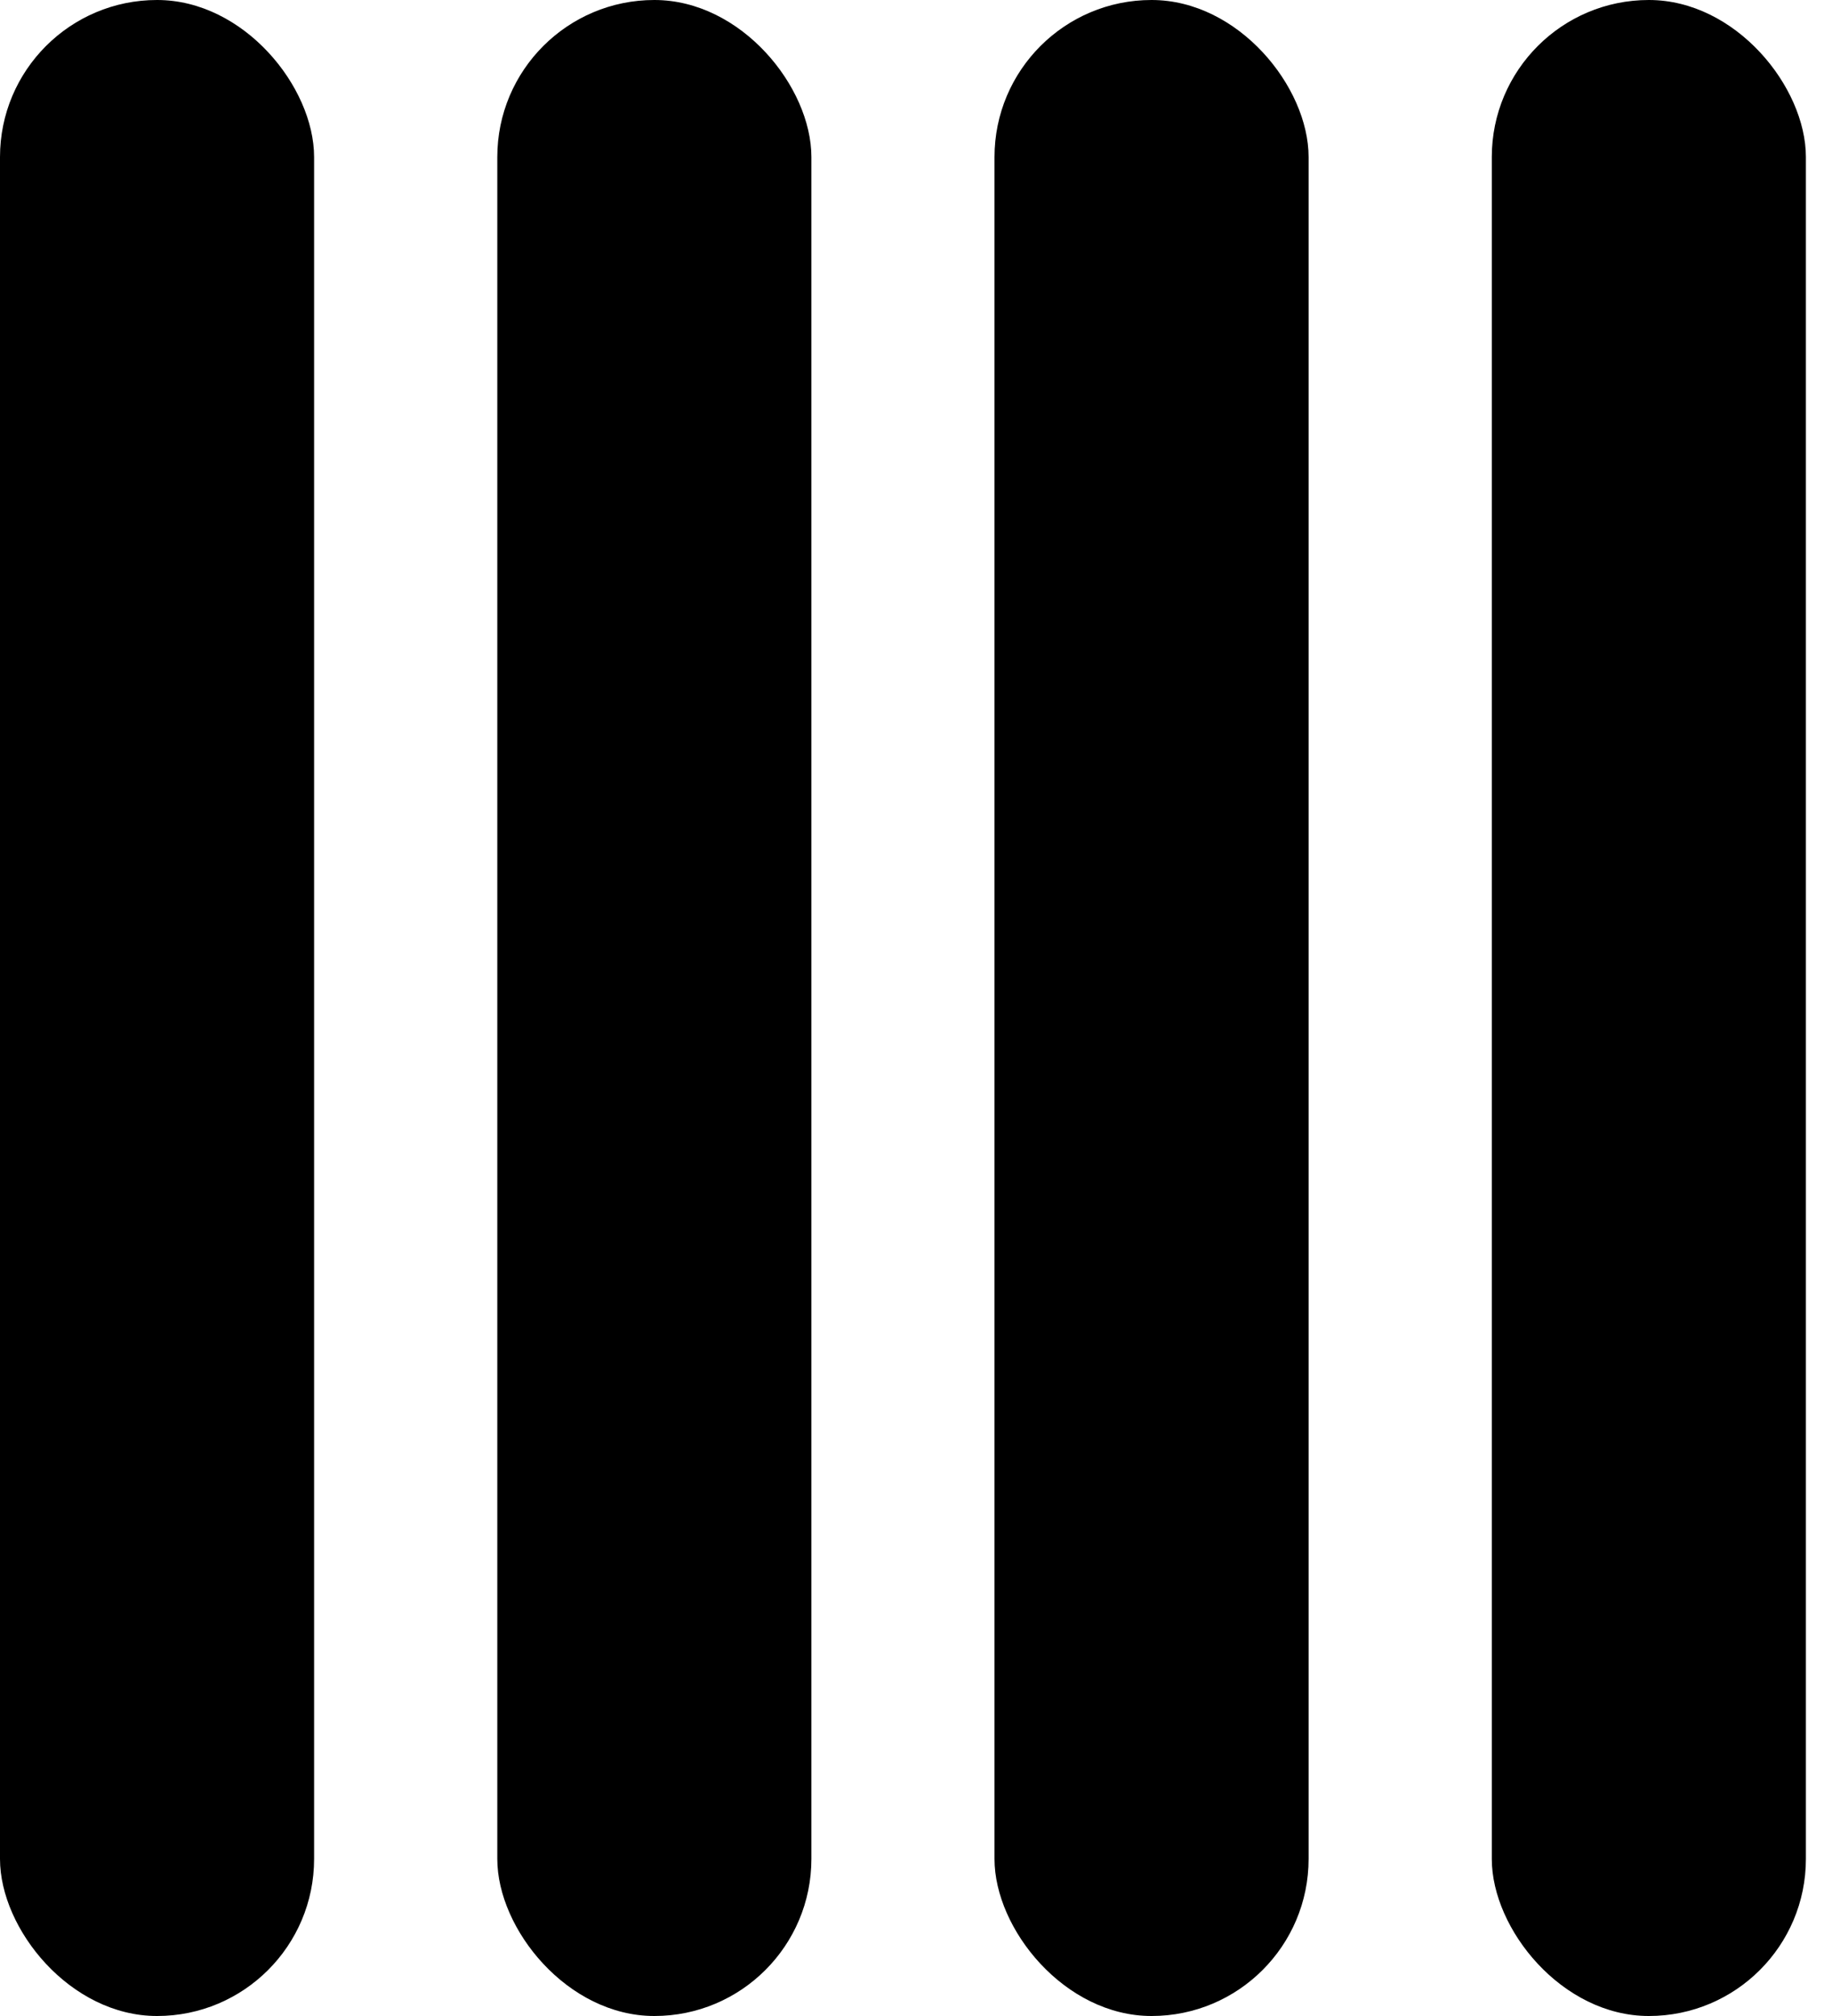
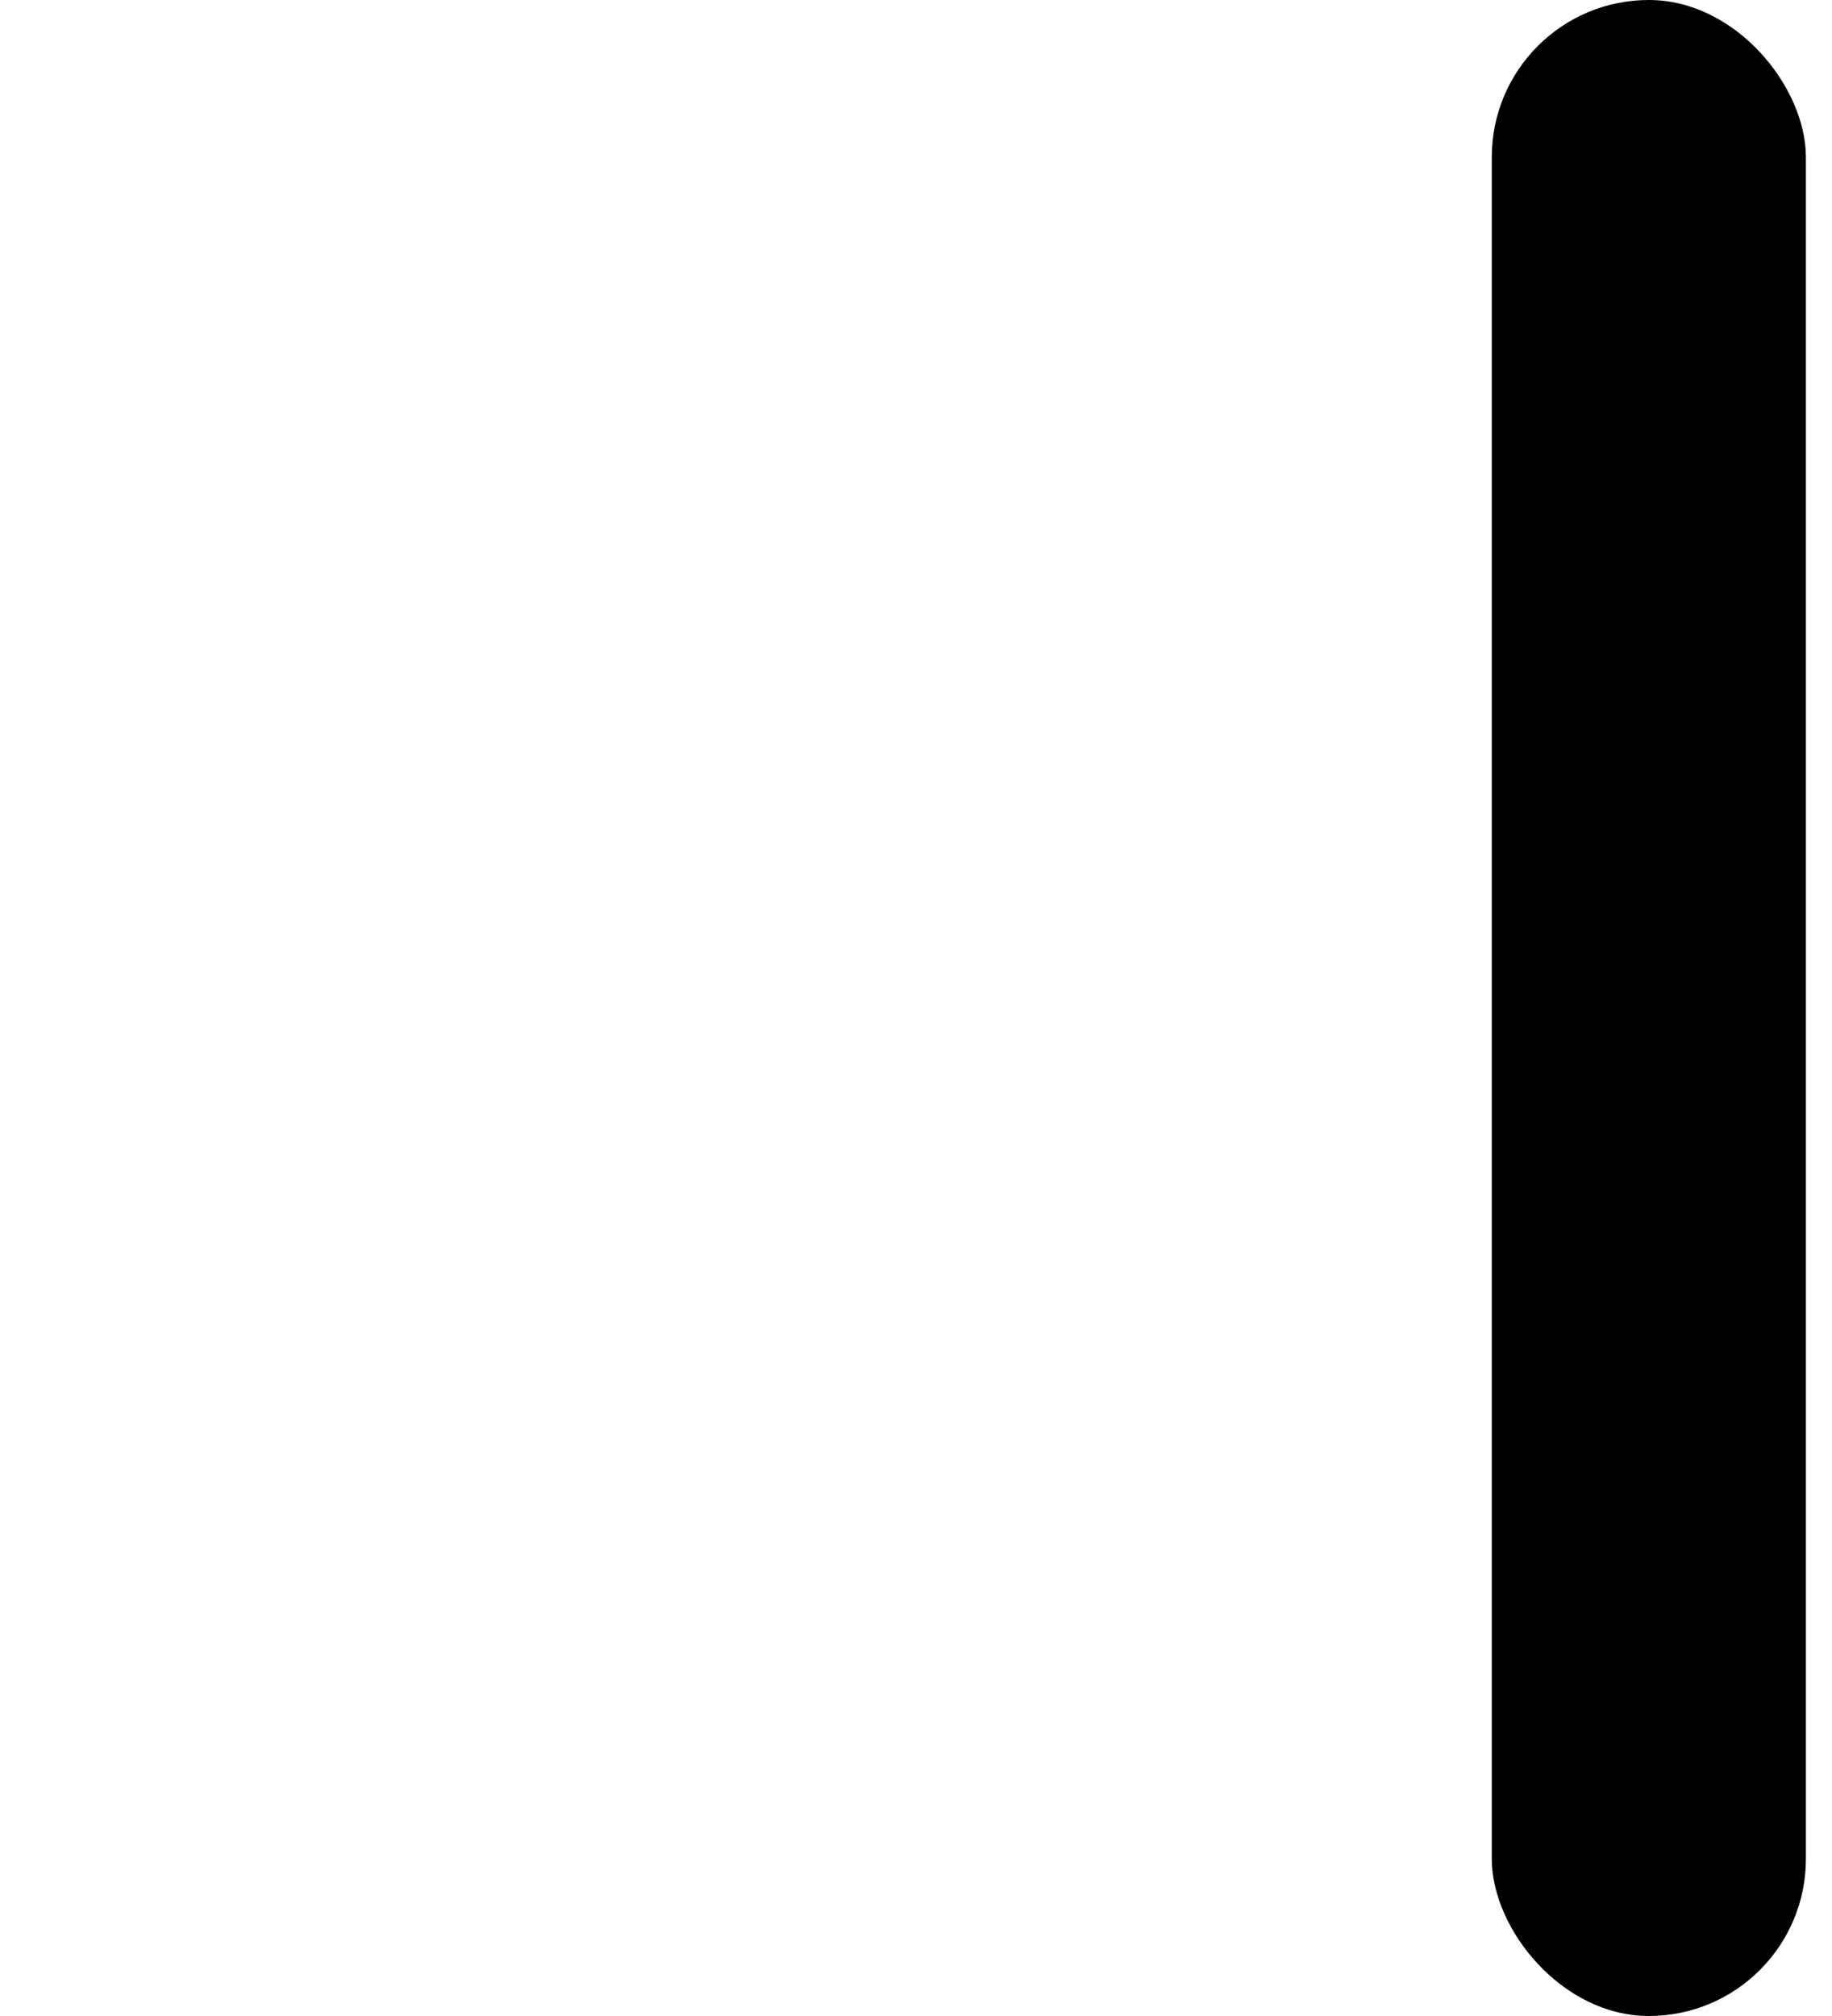
<svg xmlns="http://www.w3.org/2000/svg" width="20" height="22" viewBox="0 0 20 22" fill="none">
-   <rect width="3.429" height="22" rx="1.714" fill="black" />
-   <rect x="5.429" width="3.429" height="22" rx="1.714" fill="black" />
-   <rect x="10.857" width="3.429" height="22" rx="1.714" fill="black" />
  <rect x="16.286" width="3.429" height="22" rx="1.714" fill="black" />
</svg>